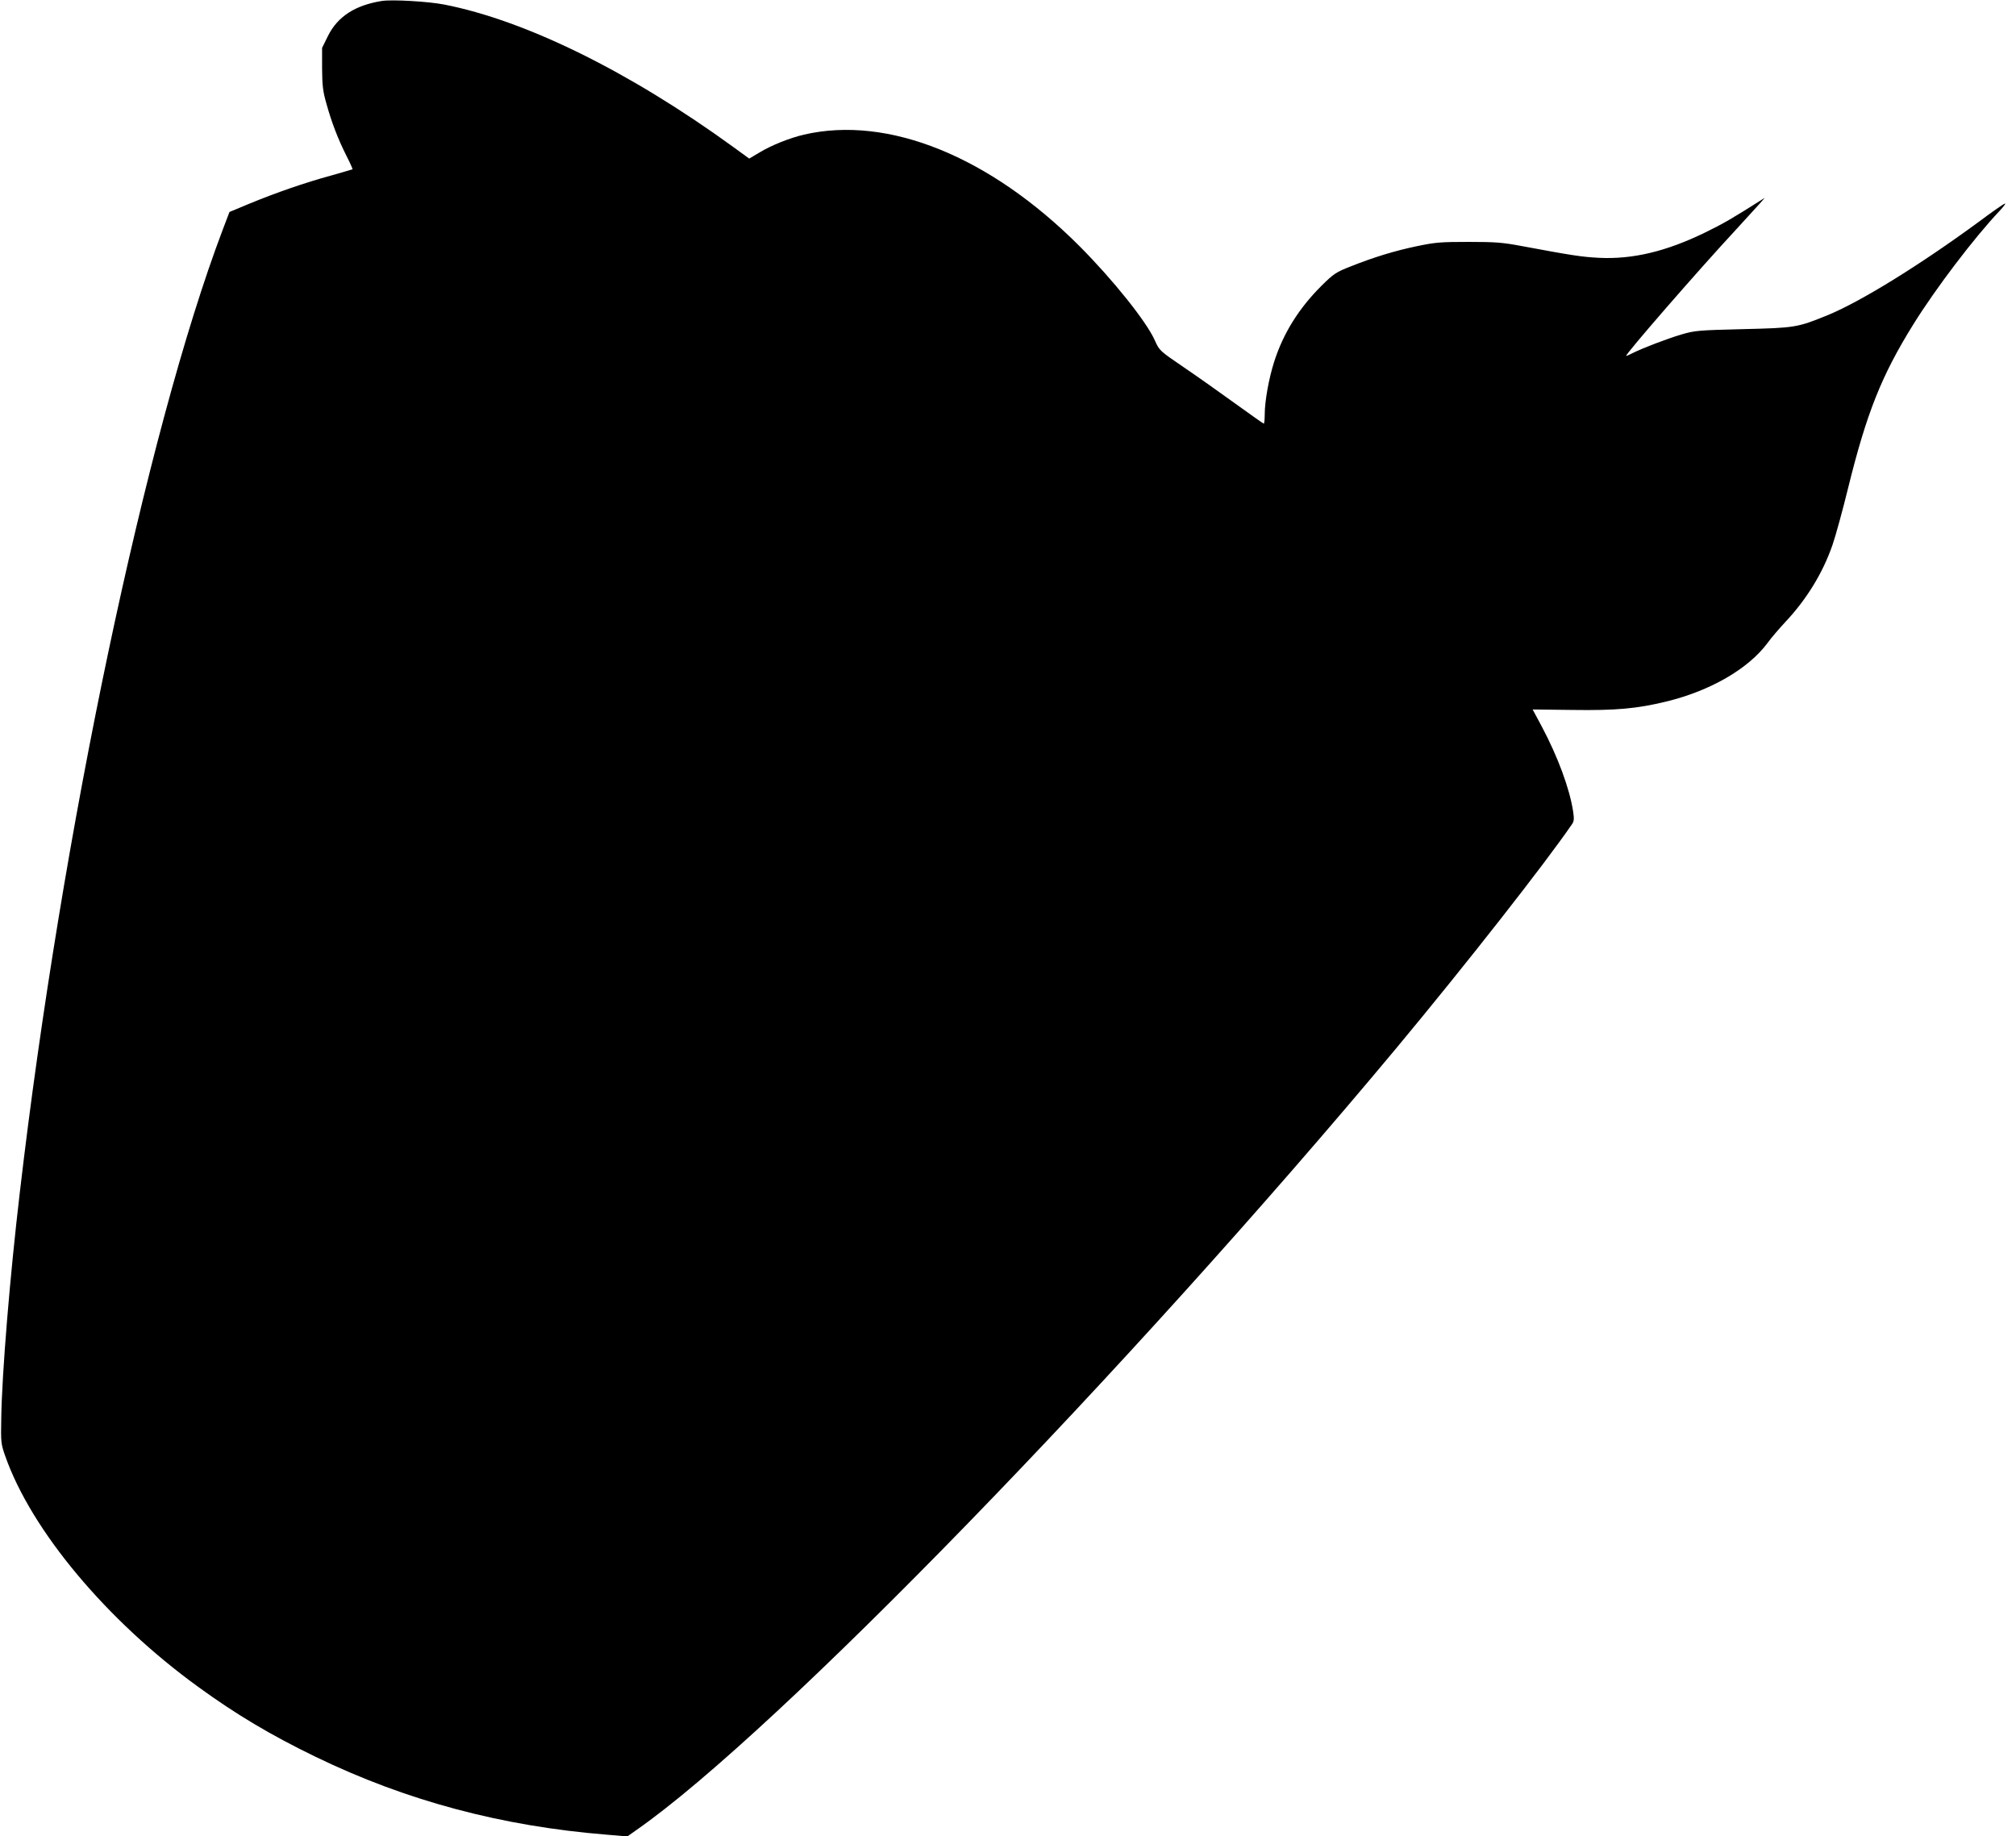
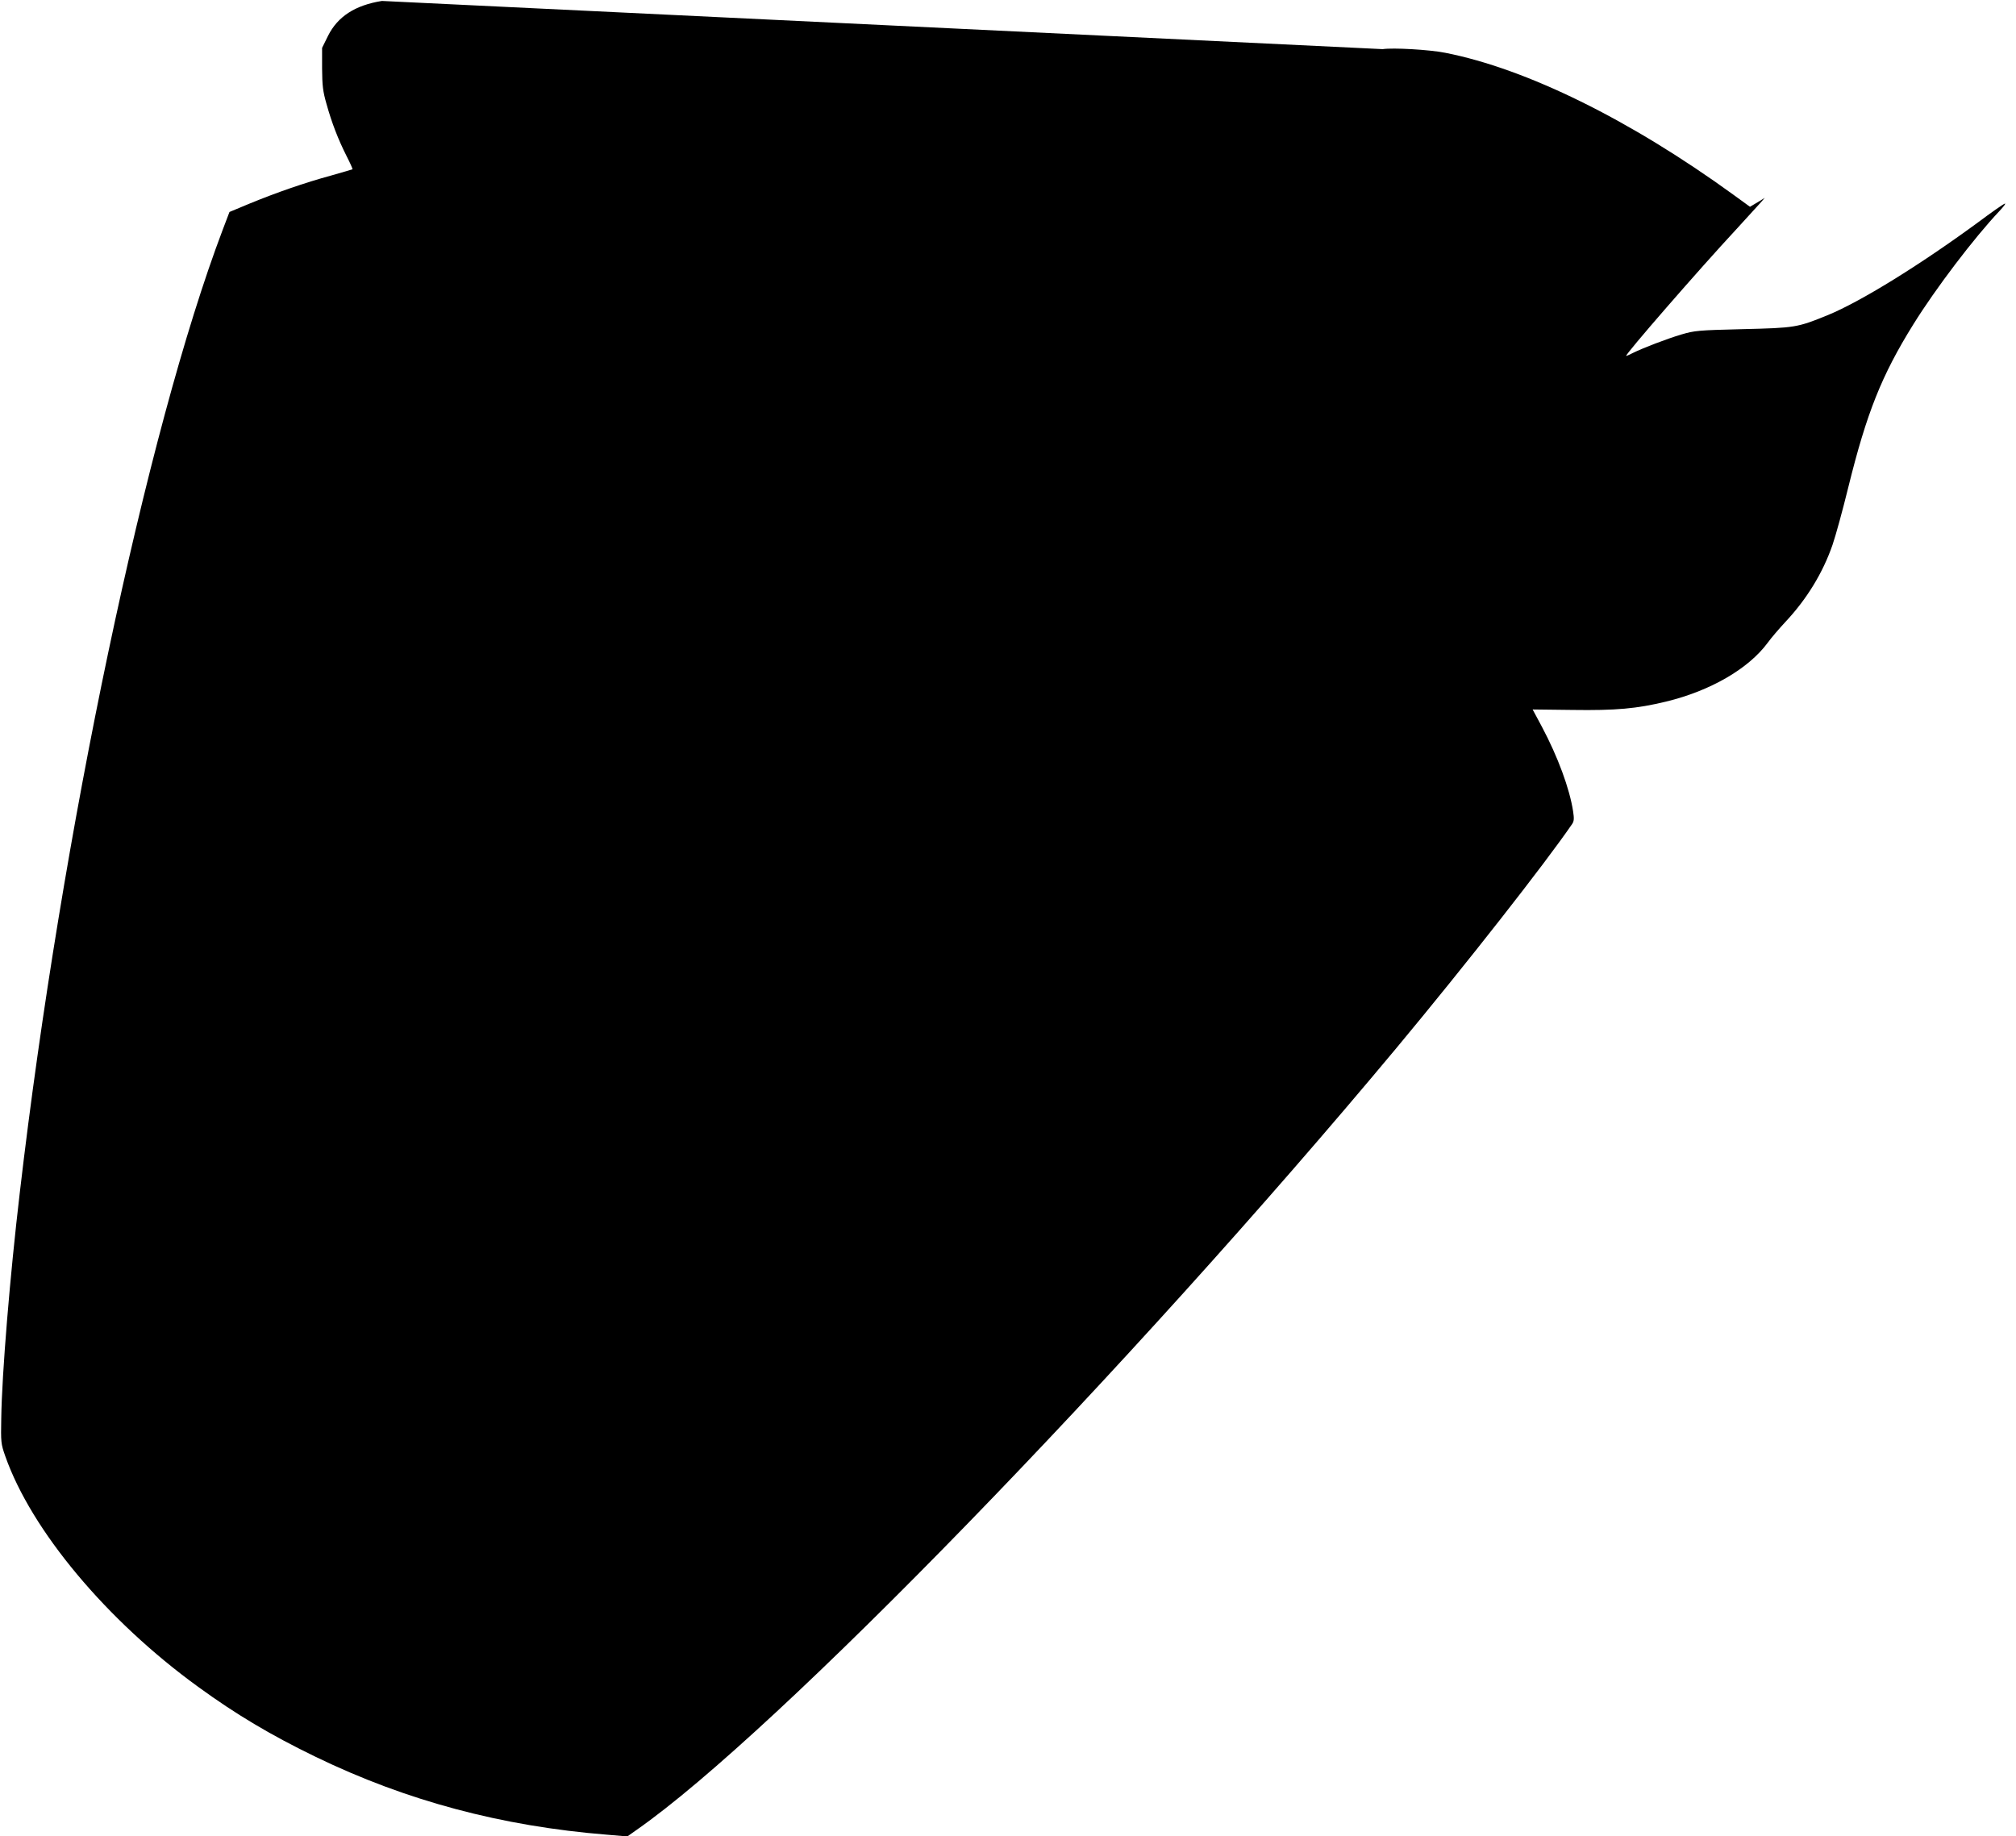
<svg xmlns="http://www.w3.org/2000/svg" version="1.0" width="1280pt" height="1166pt" viewBox="0 0 1280 1166" preserveAspectRatio="xMidYMid meet">
  <g transform="translate(0,1166) scale(0.1,-0.1)" fill="#000000" stroke="none">
-     <path d="M2425 11654 c-170 -27 -281 -99 -342 -221 l-38 -77 0 -131 c1 -110 5 -145 28 -225 33 -119 74 -225 127 -330 23 -45 40 -83 38 -85 -2 -1 -63 -19 -137 -40 -166 -45 -349 -109 -517 -178 l-127 -53 -43 -113 c-484 -1277 -1023 -3836 -1288 -6111 -63 -534 -114 -1154 -118 -1435 -3 -153 -2 -163 25 -240 165 -471 643 -1044 1225 -1466 239 -174 460 -306 747 -445 576 -279 1179 -440 1849 -494 l129 -11 61 43 c877 612 3118 2919 4822 4963 441 530 942 1169 1116 1423 12 18 13 34 6 80 -22 144 -97 347 -198 537 l-59 110 252 -3 c278 -4 409 8 595 53 281 68 523 208 645 373 23 32 74 91 113 133 135 144 237 310 299 489 20 58 65 222 100 365 117 474 212 712 413 1035 142 229 388 552 546 719 28 30 44 51 35 48 -10 -3 -86 -56 -170 -119 -371 -272 -745 -503 -954 -589 -194 -79 -207 -81 -540 -89 -285 -7 -304 -9 -390 -34 -94 -28 -244 -86 -307 -117 -21 -11 -40 -19 -43 -19 -15 0 462 549 700 805 71 78 141 154 155 170 l25 29 -30 -19 c-175 -111 -235 -146 -348 -201 -248 -121 -462 -172 -677 -161 -110 6 -168 15 -485 74 -122 23 -166 27 -340 27 -179 0 -213 -3 -328 -27 -143 -30 -274 -70 -422 -129 -92 -36 -107 -46 -183 -121 -144 -143 -244 -302 -302 -484 -34 -106 -60 -251 -60 -335 0 -32 -3 -58 -6 -58 -3 0 -85 58 -182 128 -98 71 -245 175 -329 232 -151 103 -151 103 -181 169 -52 118 -265 384 -477 597 -570 571 -1216 833 -1751 709 -90 -21 -208 -68 -283 -114 l-64 -38 -106 77 c-656 476 -1314 800 -1830 901 -102 20 -331 33 -396 23z" />
+     <path d="M2425 11654 c-170 -27 -281 -99 -342 -221 l-38 -77 0 -131 c1 -110 5 -145 28 -225 33 -119 74 -225 127 -330 23 -45 40 -83 38 -85 -2 -1 -63 -19 -137 -40 -166 -45 -349 -109 -517 -178 l-127 -53 -43 -113 c-484 -1277 -1023 -3836 -1288 -6111 -63 -534 -114 -1154 -118 -1435 -3 -153 -2 -163 25 -240 165 -471 643 -1044 1225 -1466 239 -174 460 -306 747 -445 576 -279 1179 -440 1849 -494 l129 -11 61 43 c877 612 3118 2919 4822 4963 441 530 942 1169 1116 1423 12 18 13 34 6 80 -22 144 -97 347 -198 537 l-59 110 252 -3 c278 -4 409 8 595 53 281 68 523 208 645 373 23 32 74 91 113 133 135 144 237 310 299 489 20 58 65 222 100 365 117 474 212 712 413 1035 142 229 388 552 546 719 28 30 44 51 35 48 -10 -3 -86 -56 -170 -119 -371 -272 -745 -503 -954 -589 -194 -79 -207 -81 -540 -89 -285 -7 -304 -9 -390 -34 -94 -28 -244 -86 -307 -117 -21 -11 -40 -19 -43 -19 -15 0 462 549 700 805 71 78 141 154 155 170 l25 29 -30 -19 l-64 -38 -106 77 c-656 476 -1314 800 -1830 901 -102 20 -331 33 -396 23z" />
  </g>
</svg>